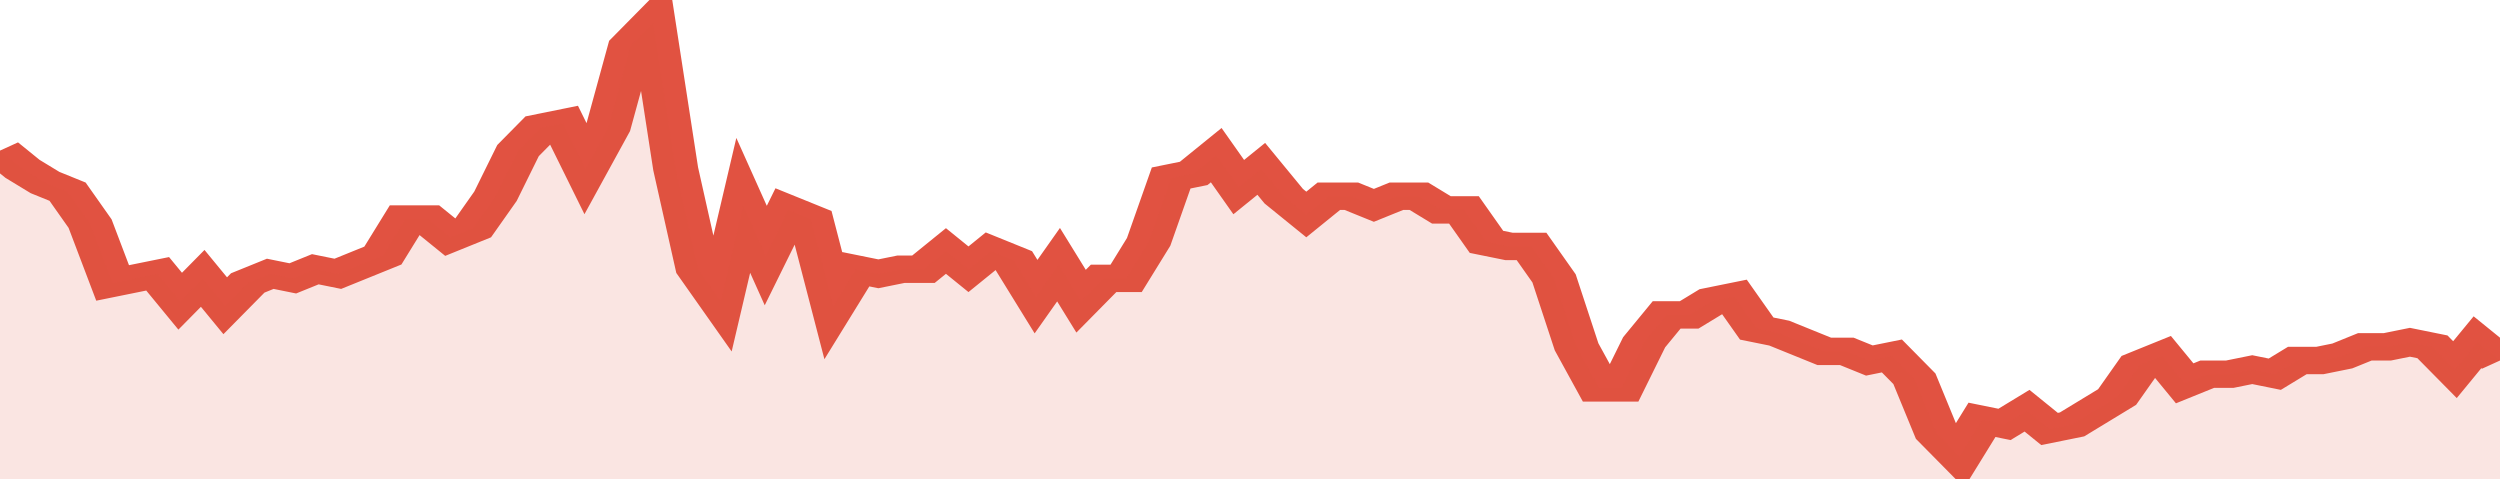
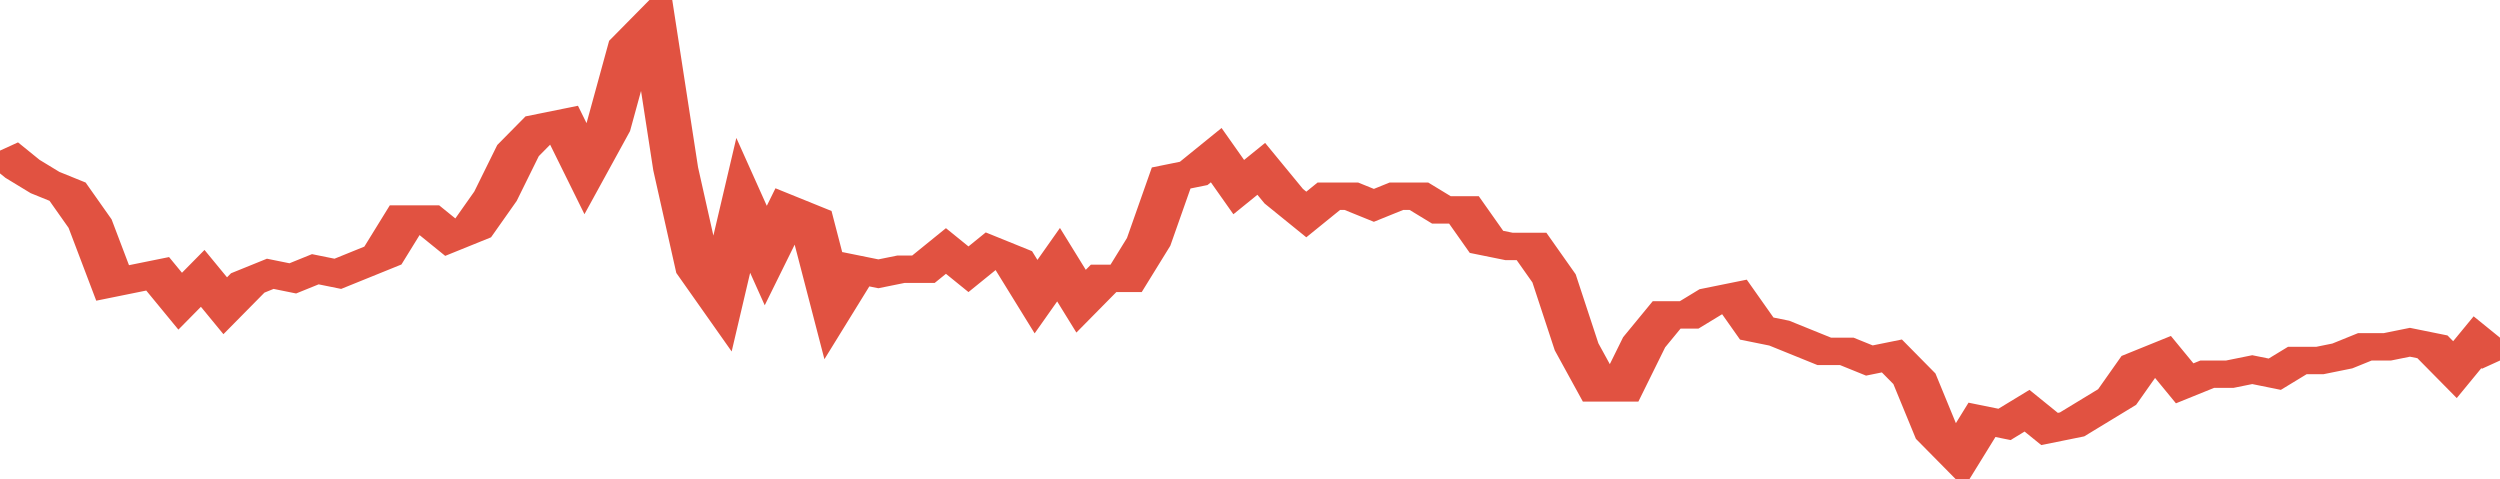
<svg xmlns="http://www.w3.org/2000/svg" viewBox="0 0 333 105" width="120" height="23" preserveAspectRatio="none">
  <polyline fill="none" stroke="#E15241" stroke-width="6" points="0, 33 3, 37 6, 40 9, 42 12, 49 15, 62 18, 61 21, 60 24, 66 27, 61 30, 67 33, 62 36, 60 39, 61 42, 59 45, 60 48, 58 51, 56 54, 48 57, 48 60, 52 63, 50 66, 43 69, 33 72, 28 75, 27 78, 37 81, 28 84, 10 87, 5 90, 37 93, 59 96, 66 99, 45 102, 56 105, 46 108, 48 111, 67 114, 59 117, 60 120, 59 123, 59 126, 55 129, 59 132, 55 135, 57 138, 65 141, 58 144, 66 147, 61 150, 61 153, 53 156, 39 159, 38 162, 34 165, 41 168, 37 171, 43 174, 47 177, 43 180, 43 183, 45 186, 43 189, 43 192, 46 195, 46 198, 53 201, 54 204, 54 207, 61 210, 76 213, 85 216, 85 219, 75 222, 69 225, 69 228, 66 231, 65 234, 72 237, 73 240, 75 243, 77 246, 77 249, 79 252, 78 255, 83 258, 95 261, 100 264, 92 267, 93 270, 90 273, 94 276, 93 279, 90 282, 87 285, 80 288, 78 291, 84 294, 82 297, 82 300, 81 303, 82 306, 79 309, 79 312, 78 315, 76 318, 76 321, 75 324, 76 327, 81 330, 75 333, 79 333, 79 "> </polyline>
-   <polygon fill="#E15241" opacity="0.15" points="0, 105 0, 33 3, 37 6, 40 9, 42 12, 49 15, 62 18, 61 21, 60 24, 66 27, 61 30, 67 33, 62 36, 60 39, 61 42, 59 45, 60 48, 58 51, 56 54, 48 57, 48 60, 52 63, 50 66, 43 69, 33 72, 28 75, 27 78, 37 81, 28 84, 10 87, 5 90, 37 93, 59 96, 66 99, 45 102, 56 105, 46 108, 48 111, 67 114, 59 117, 60 120, 59 123, 59 126, 55 129, 59 132, 55 135, 57 138, 65 141, 58 144, 66 147, 61 150, 61 153, 53 156, 39 159, 38 162, 34 165, 41 168, 37 171, 43 174, 47 177, 43 180, 43 183, 45 186, 43 189, 43 192, 46 195, 46 198, 53 201, 54 204, 54 207, 61 210, 76 213, 85 216, 85 219, 75 222, 69 225, 69 228, 66 231, 65 234, 72 237, 73 240, 75 243, 77 246, 77 249, 79 252, 78 255, 83 258, 95 261, 100 264, 92 267, 93 270, 90 273, 94 276, 93 279, 90 282, 87 285, 80 288, 78 291, 84 294, 82 297, 82 300, 81 303, 82 306, 79 309, 79 312, 78 315, 76 318, 76 321, 75 324, 76 327, 81 330, 75 333, 79 333, 105 " />
</svg>